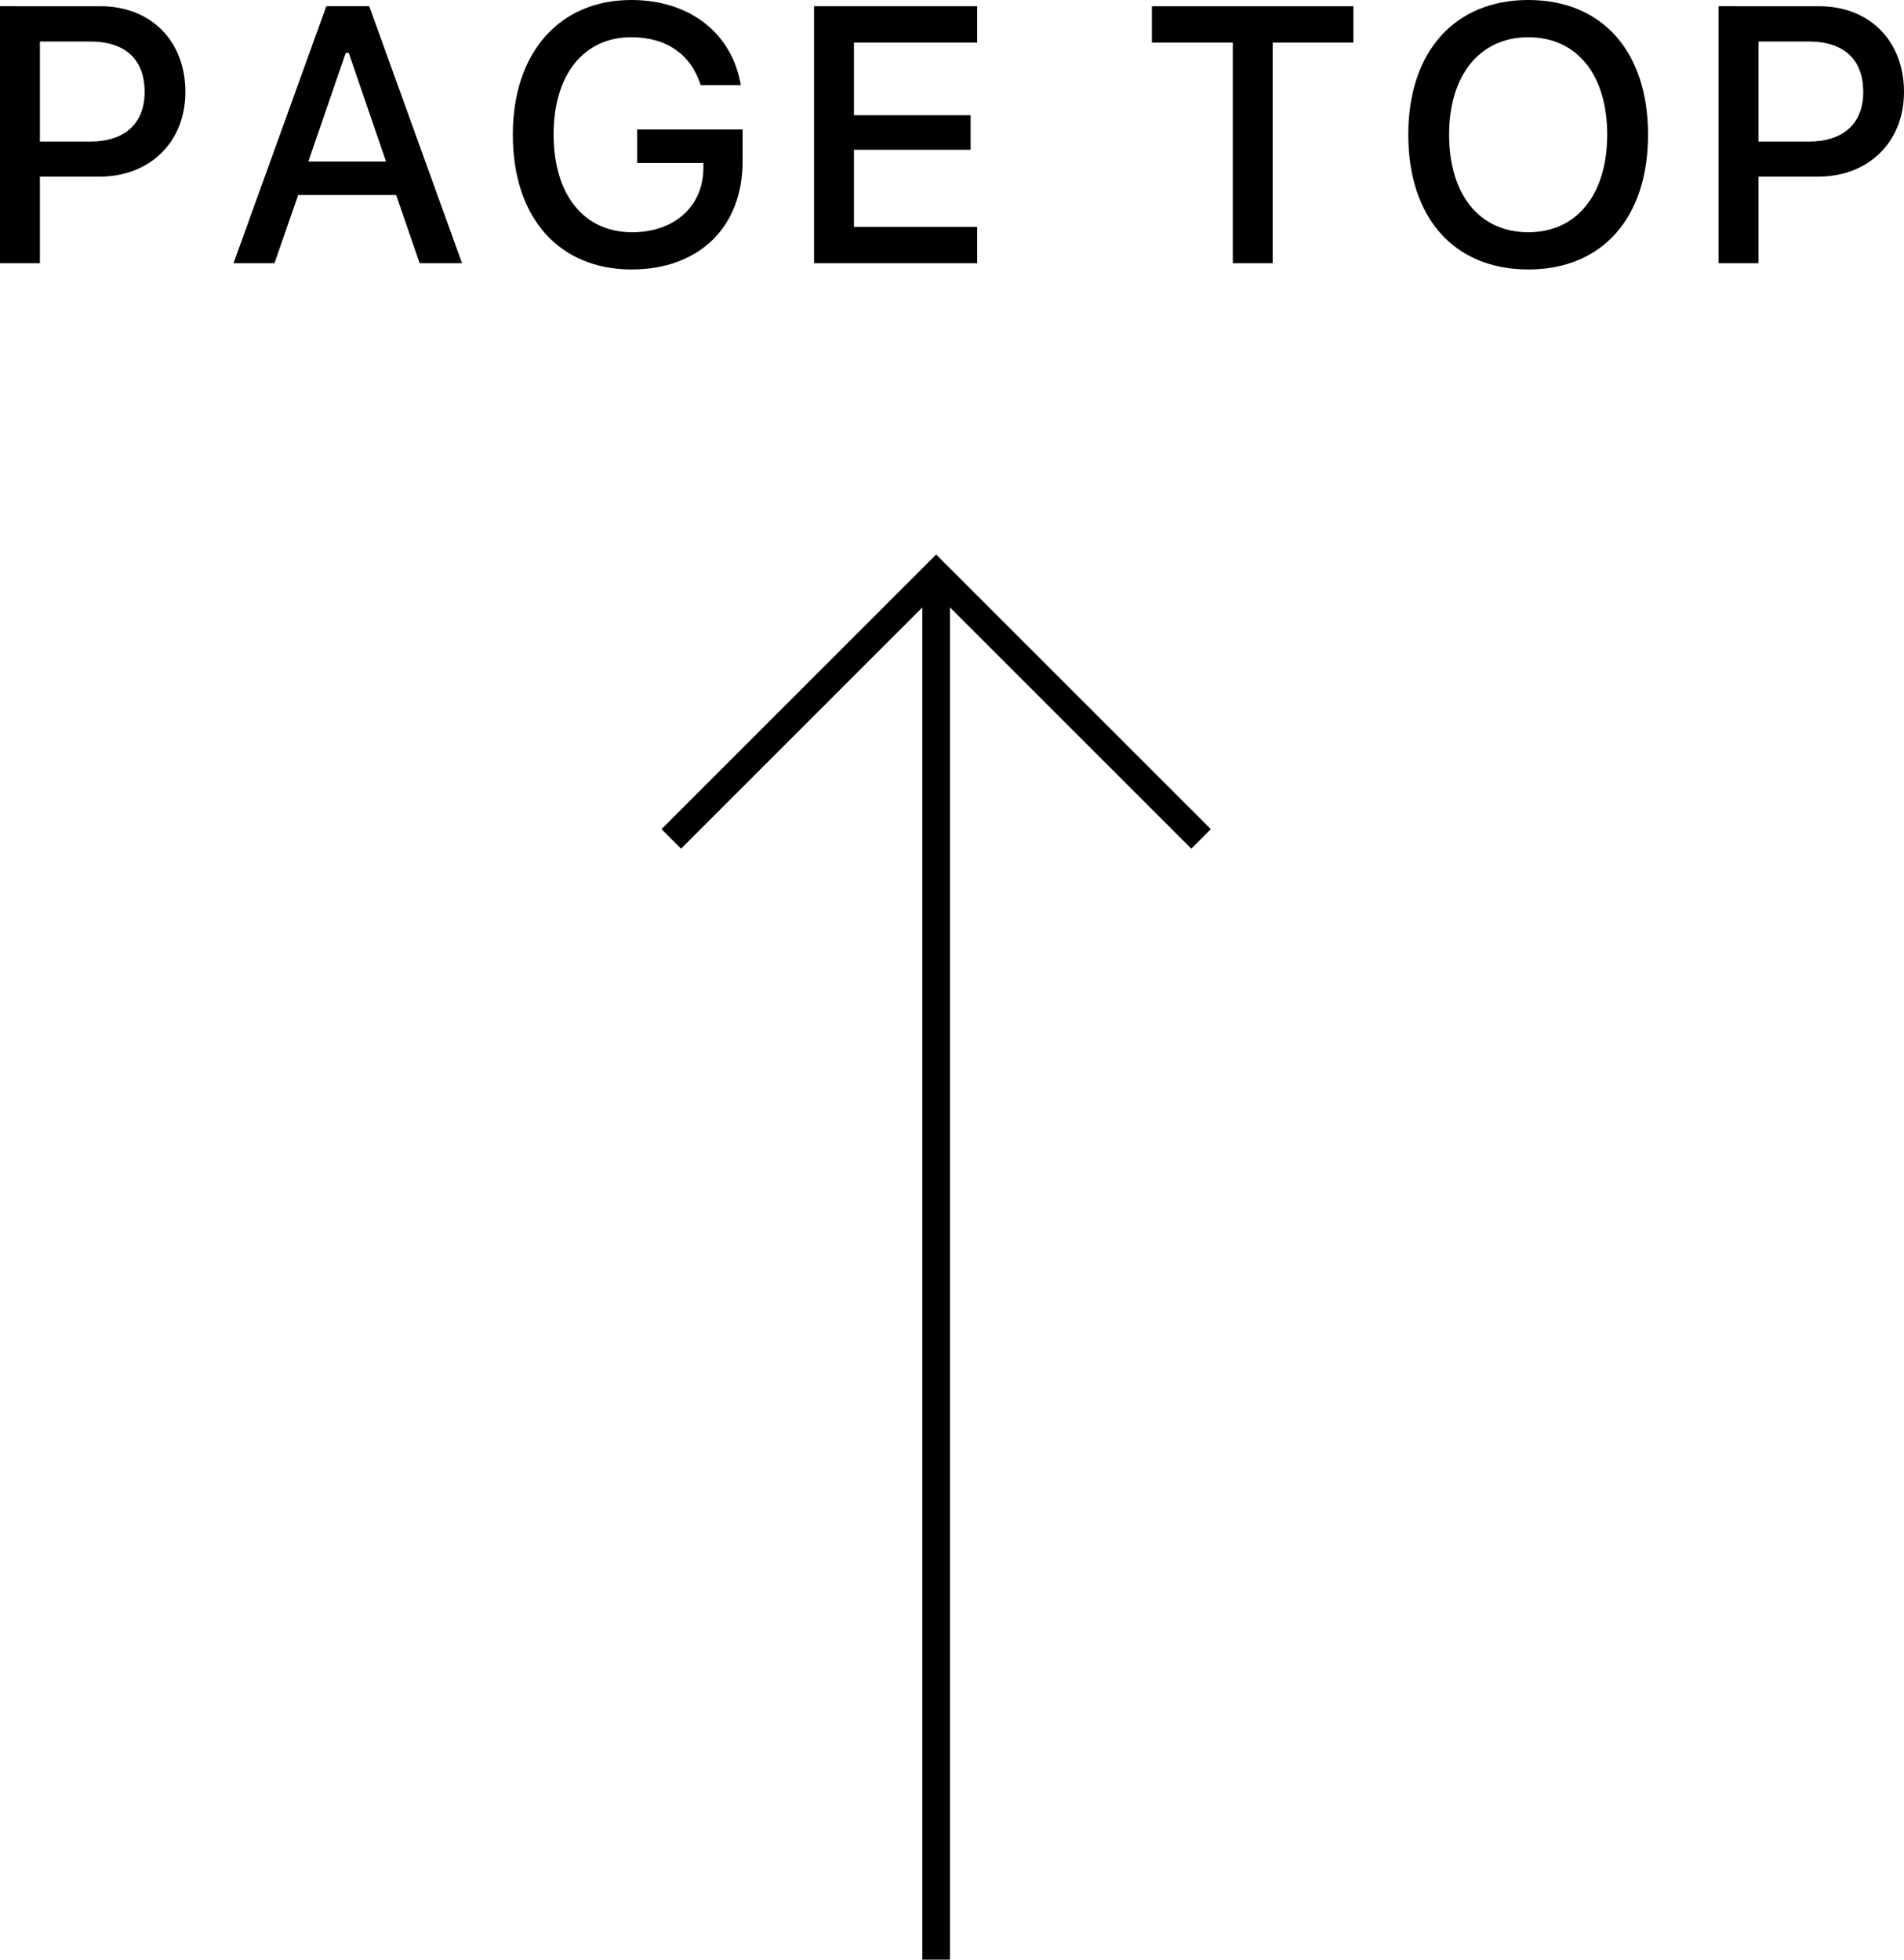
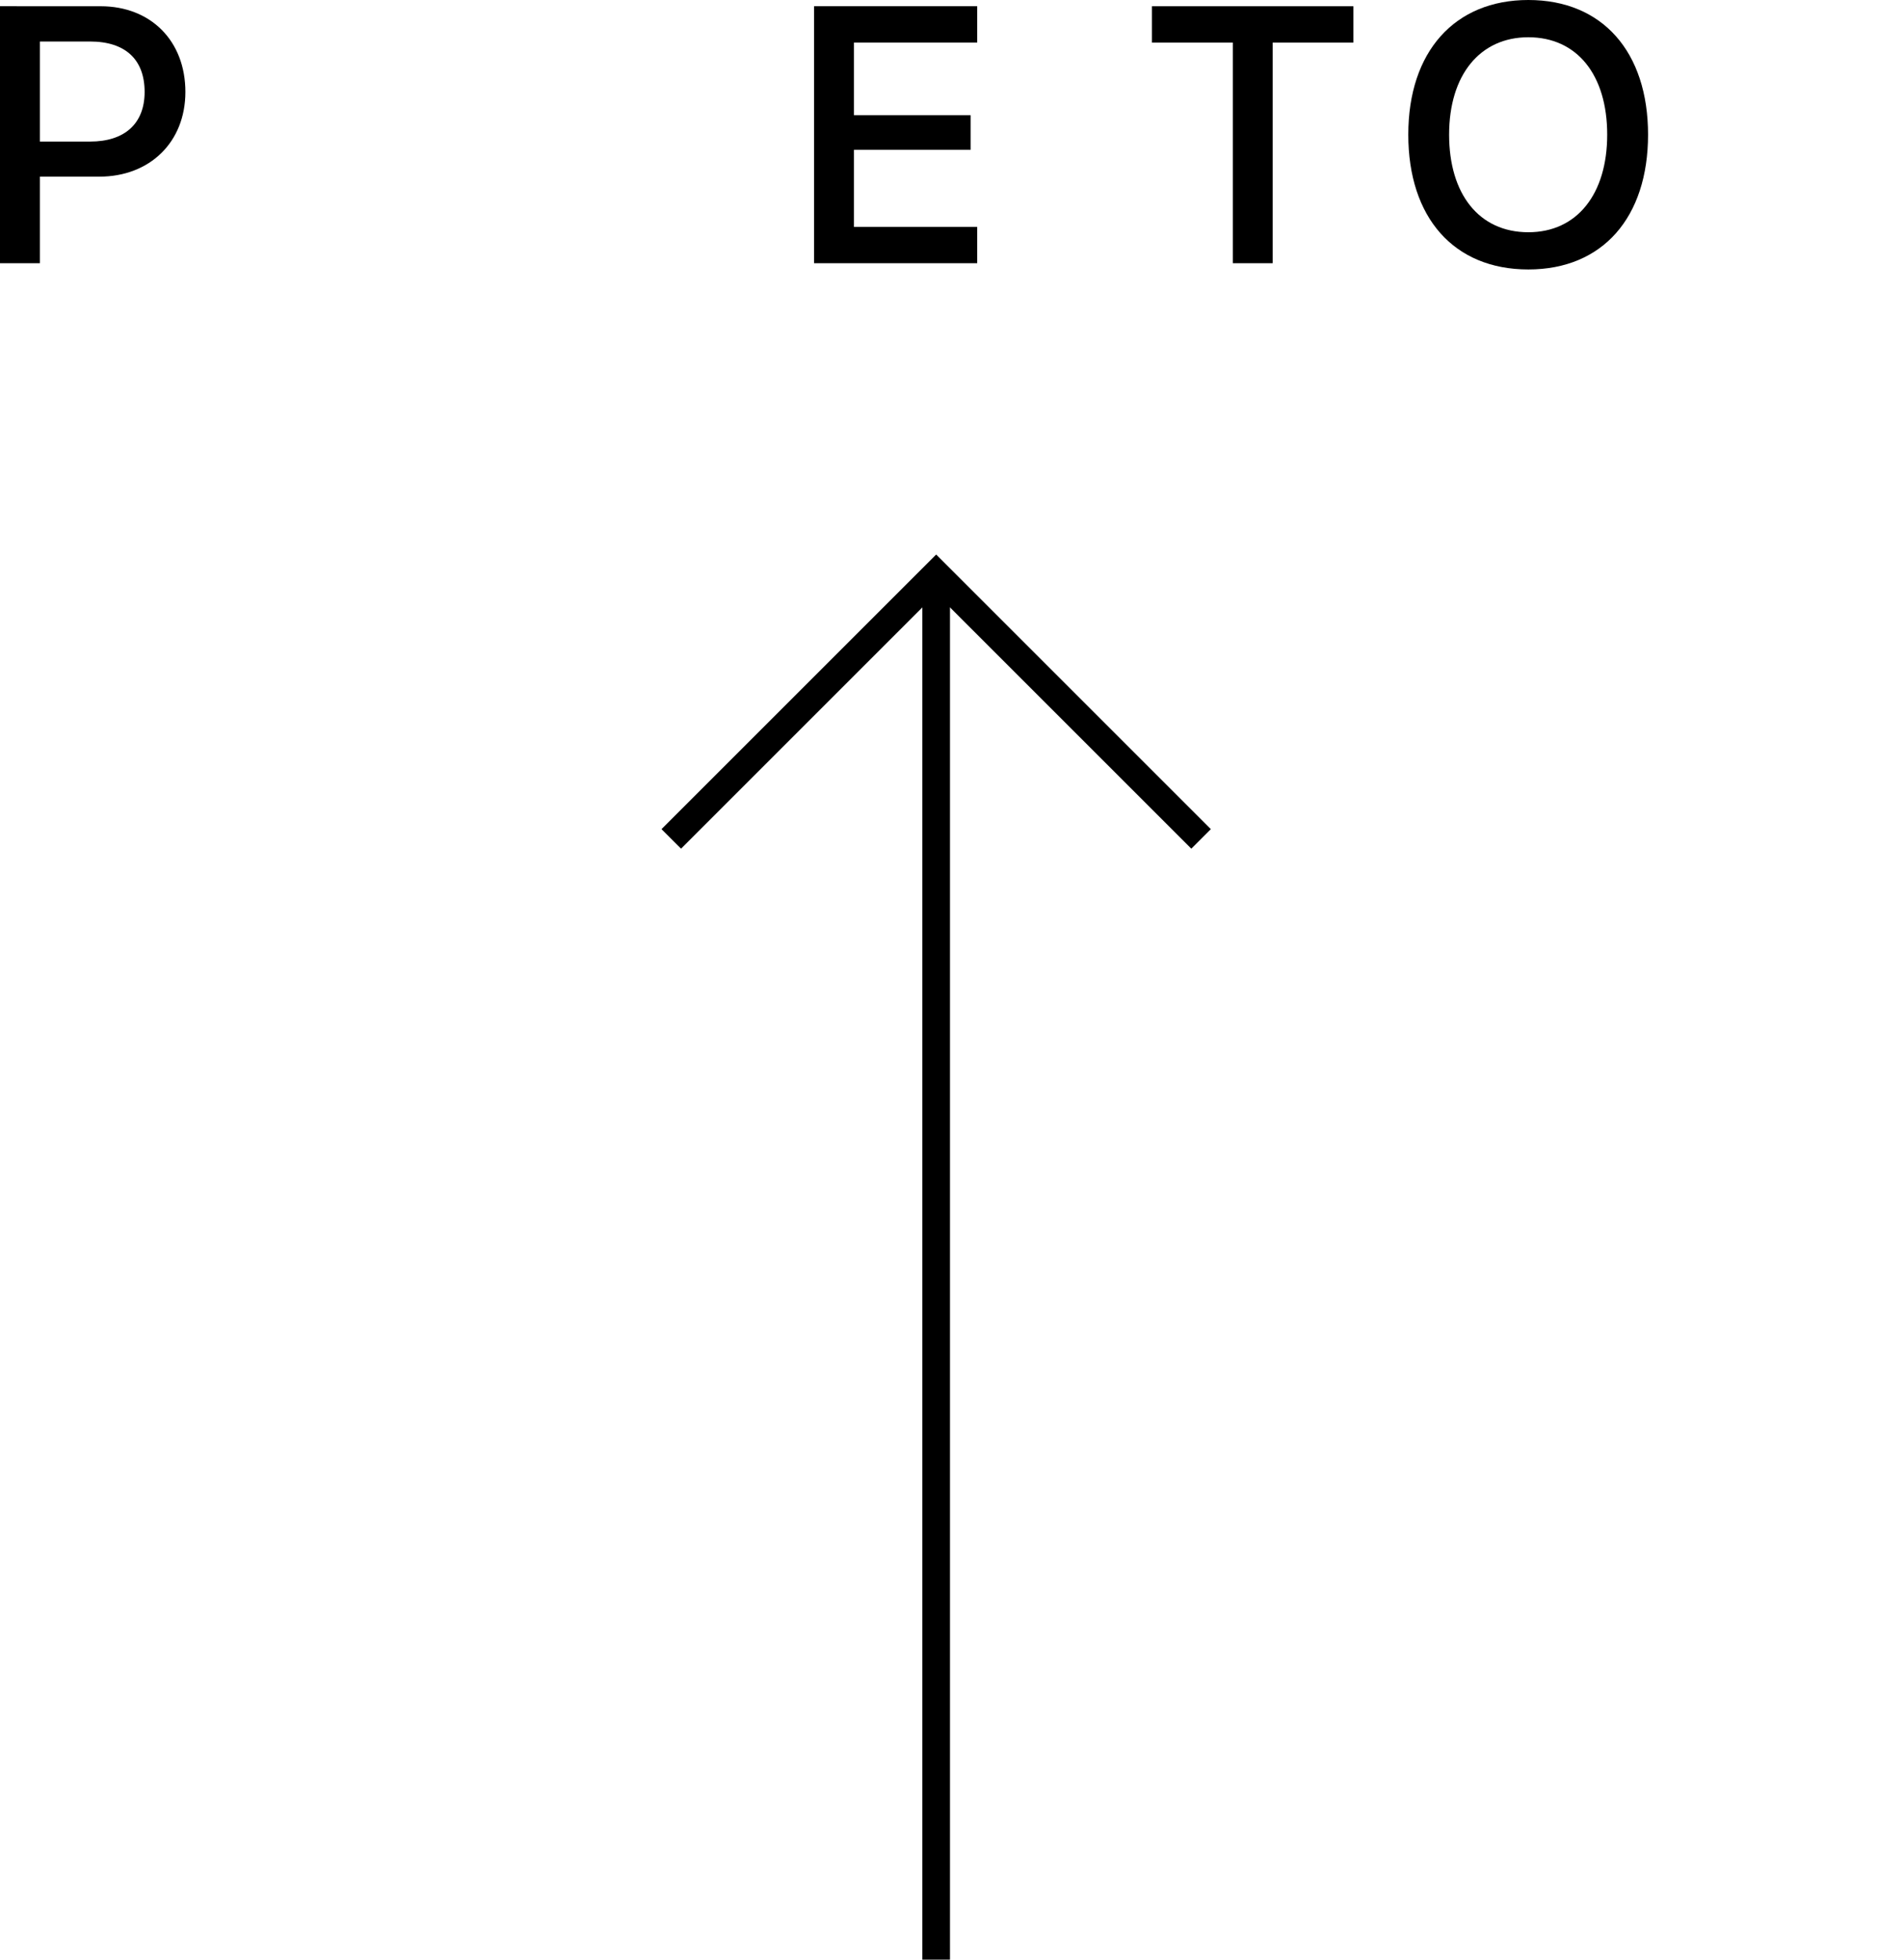
<svg xmlns="http://www.w3.org/2000/svg" version="1.1" id="レイヤー_1" x="0px" y="0px" width="68px" height="70px" viewBox="0 0 68 70" enable-background="new 0 0 68 70" xml:space="preserve">
  <rect x="32.941" y="20.505" width="0.987" height="49.771" />
  <polygon points="42.547,30.315 33.435,21.203 24.324,30.315 23.625,29.618 33.435,19.808 43.245,29.618 " />
  <g>
    <path d="M3.594,0.223c1.793,0,3.027,1.24,3.027,3.061c0,1.794-1.272,3.026-3.073,3.026H1.425v3.092H0v-9.18L3.594,0.223   L3.594,0.223z M1.425,5.057h1.793c1.228,0,1.947-0.636,1.947-1.773c0-1.164-0.694-1.801-1.947-1.801H1.425V5.057z" />
-     <path d="M14.148,6.966h-3.499L9.803,9.402H8.34l3.314-9.18h1.533l3.314,9.18h-1.514L14.148,6.966z M11.012,5.77h2.774l-1.33-3.88   h-0.108L11.012,5.77z" />
-     <path d="M22.558,9.625c-2.601,0-4.243-1.853-4.243-4.815c0-2.926,1.661-4.81,4.23-4.81c2.086,0,3.601,1.184,3.912,3.041h-1.431   C24.67,1.935,23.798,1.33,22.545,1.33c-1.699,0-2.773,1.342-2.773,3.467c0,2.163,1.081,3.499,2.805,3.499   c1.501,0,2.532-0.917,2.544-2.278V5.821h-2.366V4.625h3.766V5.77C26.521,8.118,24.962,9.625,22.558,9.625z" />
    <path d="M34.9,9.402h-5.827v-9.18H34.9V1.52h-4.402v2.596h4.167V5.35h-4.167v2.755H34.9V9.402z" />
    <path d="M44.029,9.402V1.521h-2.889V0.223h7.194v1.298h-2.881v7.881H44.029z" />
    <path d="M58.859,4.81c0,2.951-1.617,4.815-4.275,4.815c-2.666,0-4.288-1.857-4.288-4.815c0-2.965,1.654-4.81,4.288-4.81   C57.23,0,58.859,1.852,58.859,4.81z M51.754,4.81c0,2.119,1.066,3.486,2.83,3.486c1.743,0,2.816-1.368,2.816-3.486   c0-2.131-1.073-3.479-2.816-3.479C52.854,1.33,51.754,2.679,51.754,4.81z" />
-     <path d="M64.973,0.223c1.795,0,3.027,1.24,3.027,3.061c0,1.794-1.271,3.026-3.072,3.026h-2.125v3.092h-1.425v-9.18L64.973,0.223   L64.973,0.223z M62.803,5.057h1.795c1.228,0,1.946-0.636,1.946-1.773c0-1.164-0.694-1.801-1.946-1.801h-1.795V5.057z" />
  </g>
</svg>